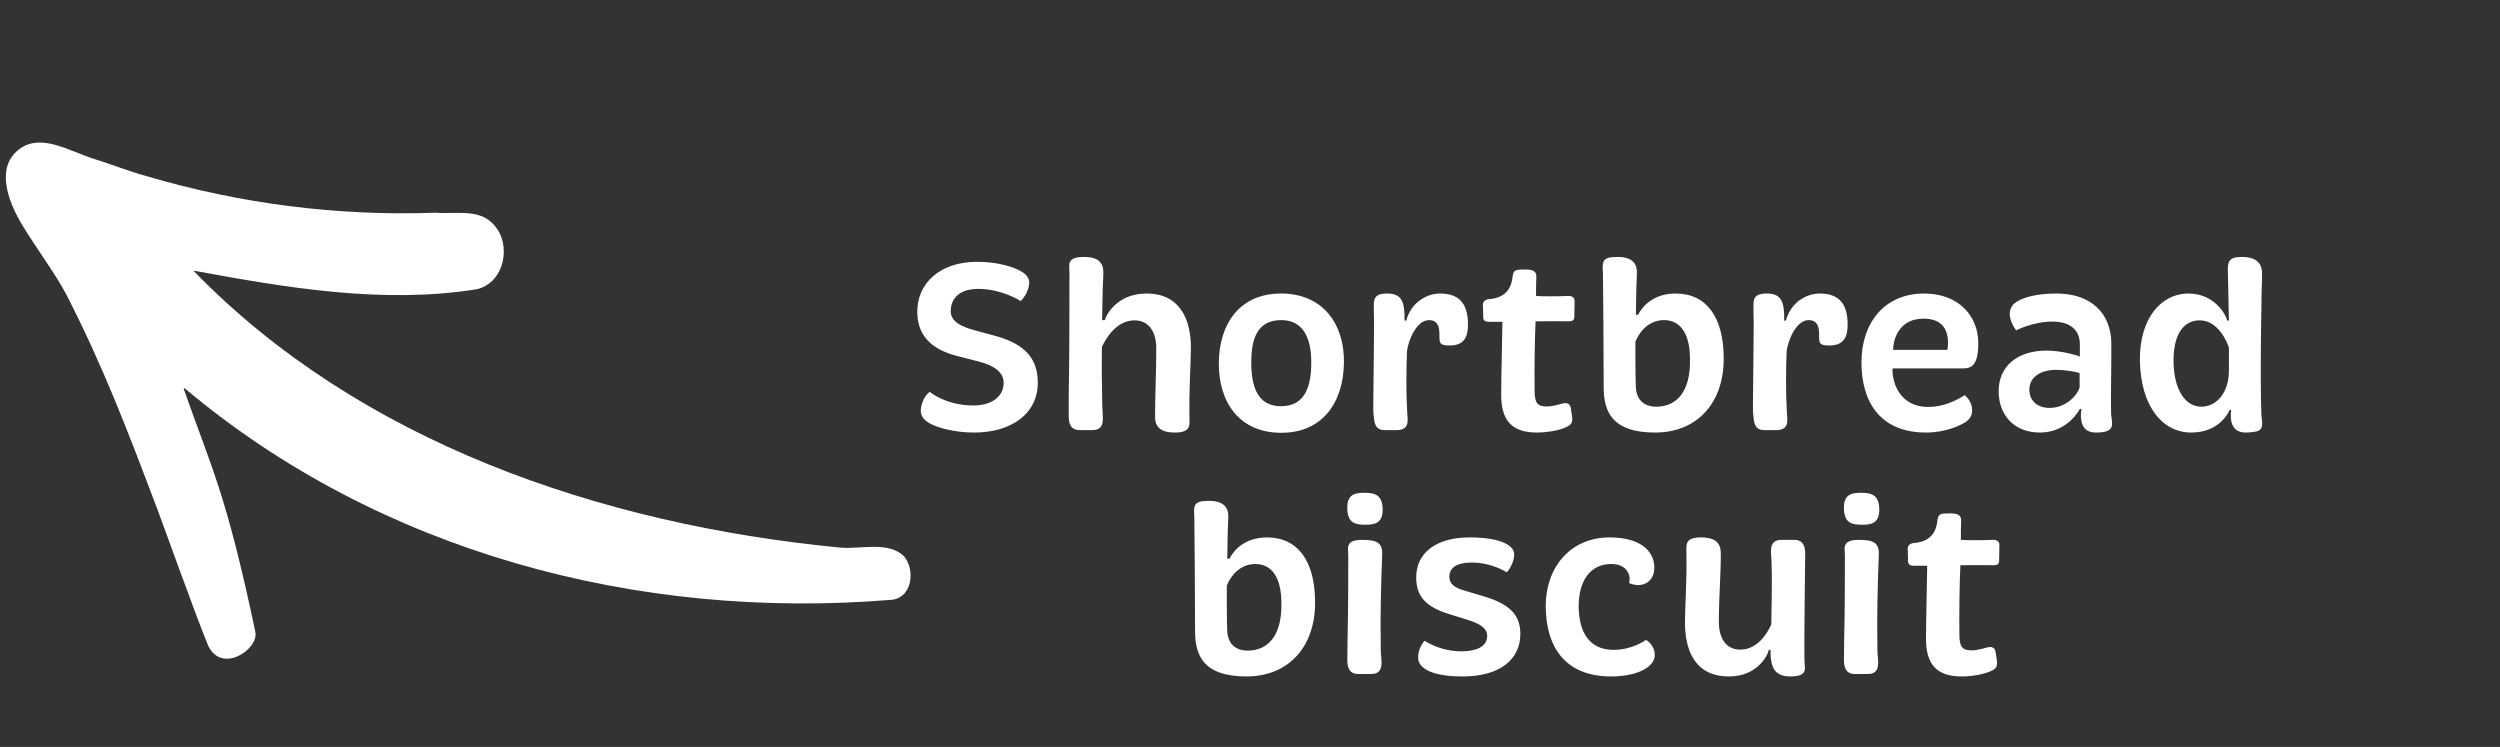
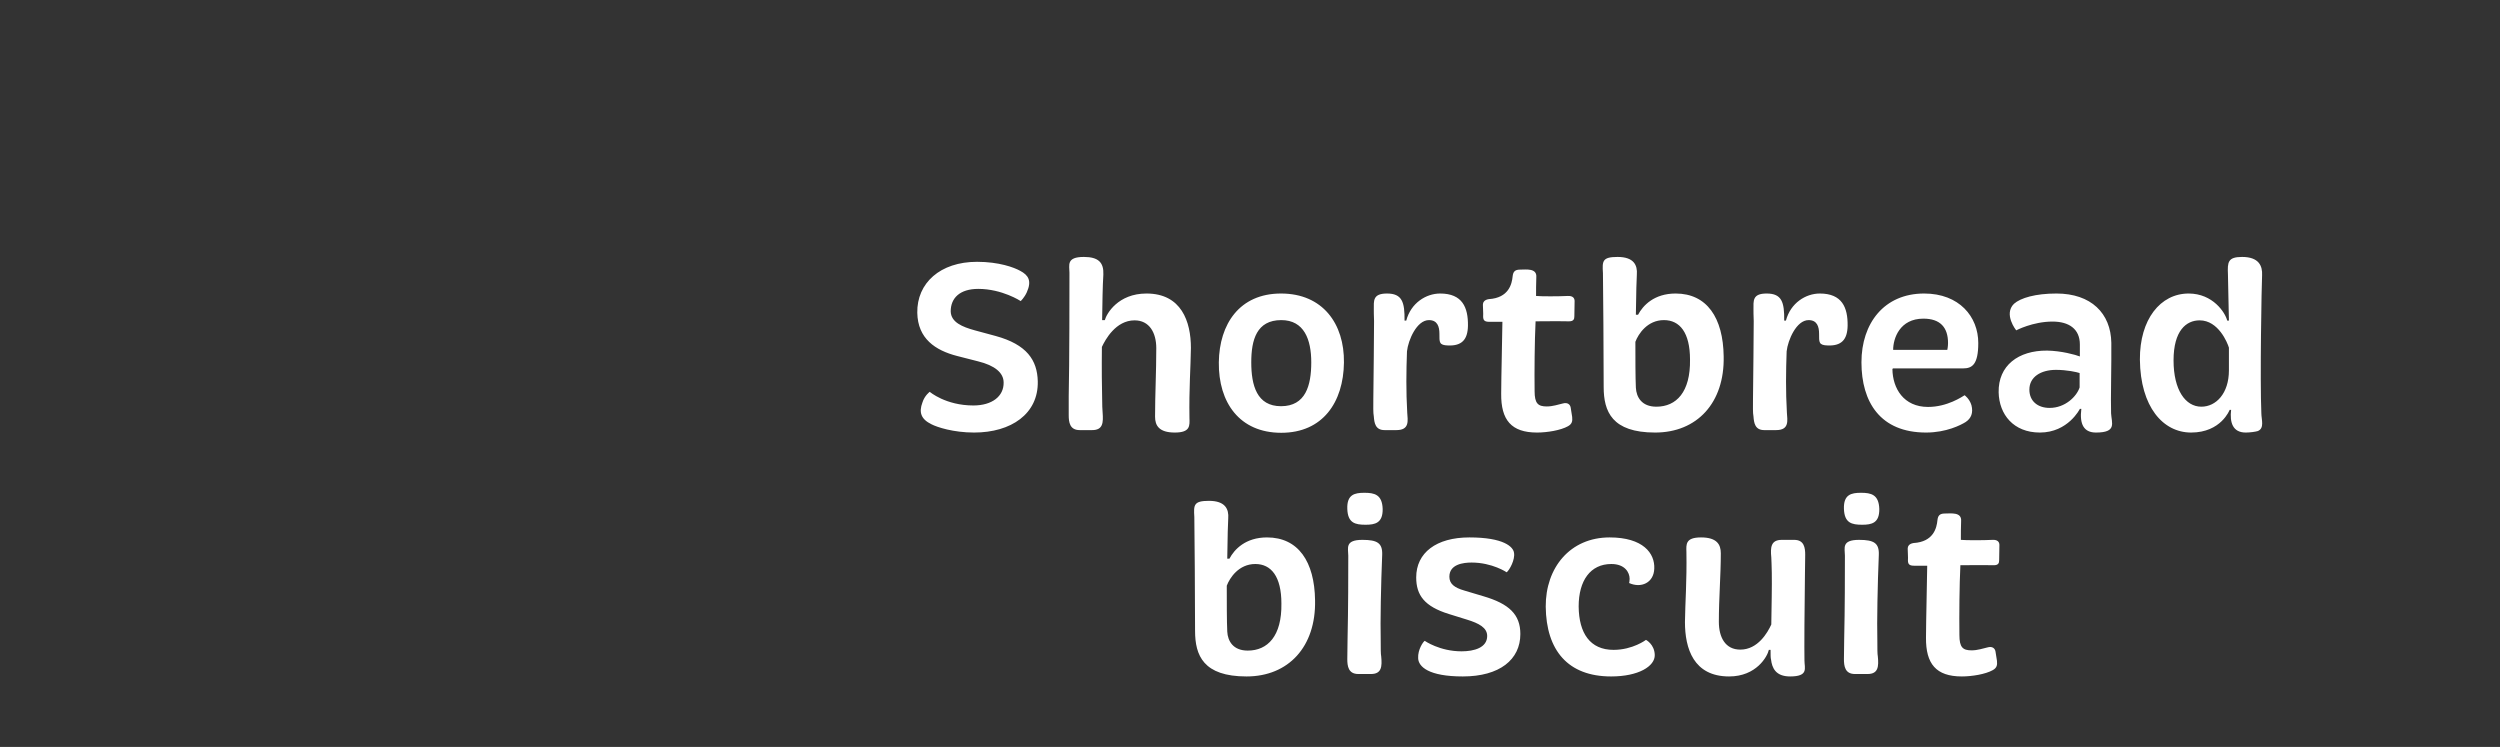
<svg xmlns="http://www.w3.org/2000/svg" width="164" height="49" viewBox="0 0 164 49" fill="none">
  <rect x="0" y="0" width="164" height="49" fill="#333333" stroke="none" />
  <path d="M63.95 21.671L65.31 22.039C67.358 22.599 68.046 23.623 68.078 25.015C68.126 27.143 66.334 28.375 63.902 28.375C62.542 28.375 61.47 28.023 61.102 27.831C60.414 27.495 60.27 27.047 60.51 26.407C60.654 25.943 60.99 25.703 60.99 25.703C60.99 25.703 62.03 26.599 63.854 26.599C65.086 26.599 65.854 25.991 65.838 25.095C65.838 24.455 65.262 23.975 64.158 23.703L62.782 23.351C61.358 22.983 60.206 22.215 60.174 20.519C60.142 18.567 61.678 17.175 64.094 17.175C65.534 17.175 66.526 17.543 66.926 17.767C67.47 18.055 67.694 18.423 67.358 19.175C67.198 19.527 66.958 19.751 66.958 19.751C66.958 19.751 65.742 18.951 64.174 18.951C62.958 18.951 62.366 19.559 62.366 20.423C62.382 21.143 63.134 21.447 63.95 21.671ZM71.644 28.215H70.828C70.172 28.215 70.108 27.687 70.108 27.239V25.975C70.156 23.815 70.156 19.063 70.156 17.895C70.156 17.399 69.932 16.855 71.1 16.855C72.06 16.855 72.412 17.223 72.38 18.007C72.332 18.775 72.316 19.863 72.3 20.999H72.476C72.588 20.583 73.34 19.255 75.212 19.255C77.5 19.255 78.124 21.095 78.124 22.823C78.108 24.119 77.996 25.479 78.028 27.415C78.044 27.927 78.092 28.375 77.068 28.375C76.028 28.375 75.772 27.911 75.772 27.335C75.772 25.879 75.852 24.407 75.852 22.839C75.852 21.831 75.404 21.015 74.428 21.015C73.196 21.015 72.508 22.279 72.284 22.759C72.268 24.183 72.284 25.479 72.3 26.071C72.3 26.535 72.316 26.903 72.332 27.063C72.38 27.719 72.364 28.215 71.644 28.215ZM88.163 23.783C88.131 26.391 86.771 28.391 84.051 28.391C81.315 28.391 79.923 26.407 79.955 23.767C79.987 21.255 81.315 19.255 84.035 19.255C86.771 19.255 88.195 21.239 88.163 23.783ZM86.019 23.767C86.019 22.279 85.555 20.999 84.051 20.999C82.435 20.999 82.083 22.295 82.083 23.767C82.083 25.287 82.451 26.647 84.035 26.647C85.651 26.647 86.019 25.287 86.019 23.767ZM90.986 19.255C91.978 19.255 92.154 19.815 92.138 21.031H92.25C92.554 19.879 93.546 19.255 94.474 19.255C95.93 19.255 96.314 20.167 96.298 21.367C96.282 22.295 95.882 22.695 95.002 22.663C94.394 22.647 94.426 22.455 94.426 21.895C94.426 21.431 94.298 20.999 93.738 20.999C92.938 20.999 92.378 22.311 92.298 23.047C92.25 24.359 92.234 25.671 92.314 27.063C92.346 27.575 92.49 28.215 91.61 28.215H90.826C90.218 28.215 90.154 27.735 90.122 27.319C90.074 27.079 90.09 26.663 90.09 26.183C90.106 24.567 90.138 22.167 90.138 21.063C90.122 20.679 90.122 20.407 90.122 20.311C90.122 19.735 90.042 19.255 90.986 19.255ZM97.294 20.759C97.31 20.535 97.278 20.247 97.278 19.991C97.278 19.863 97.342 19.671 97.662 19.623C98.974 19.543 99.182 18.631 99.23 18.119C99.262 17.847 99.358 17.687 99.71 17.687C100.11 17.687 100.83 17.575 100.782 18.183C100.766 18.567 100.766 19.063 100.766 19.415C101.118 19.447 102.222 19.447 102.846 19.415C103.182 19.399 103.294 19.559 103.294 19.751C103.294 20.039 103.278 20.407 103.278 20.743C103.278 20.935 103.23 21.079 102.926 21.079C102.254 21.063 100.814 21.079 100.734 21.079C100.67 22.375 100.654 24.391 100.67 25.655C100.67 26.471 100.894 26.663 101.47 26.663C101.87 26.663 102.222 26.535 102.51 26.471C102.83 26.375 103.006 26.535 103.038 26.743L103.134 27.351C103.166 27.639 103.118 27.815 102.862 27.959C102.382 28.231 101.486 28.375 100.83 28.375C99.134 28.375 98.462 27.543 98.478 25.831C98.478 24.855 98.558 21.591 98.558 21.111H97.71C97.406 21.111 97.294 21.031 97.294 20.759ZM106.113 16.855C107.185 16.855 107.425 17.399 107.377 18.007C107.361 18.279 107.329 19.175 107.313 20.647H107.457C107.777 20.039 108.513 19.255 109.921 19.255C111.969 19.255 113.041 20.839 113.073 23.383C113.137 26.423 111.329 28.375 108.577 28.375C105.745 28.375 105.201 26.999 105.201 25.383C105.201 24.039 105.169 18.295 105.153 17.911C105.105 17.127 105.105 16.855 106.113 16.855ZM109.153 20.999C108.065 20.999 107.473 21.911 107.281 22.423C107.281 23.463 107.281 24.743 107.313 25.431C107.345 26.055 107.697 26.679 108.657 26.679C109.969 26.679 110.897 25.719 110.865 23.591C110.865 21.815 110.193 20.999 109.153 20.999ZM115.892 19.255C116.884 19.255 117.06 19.815 117.044 21.031H117.156C117.46 19.879 118.452 19.255 119.38 19.255C120.836 19.255 121.22 20.167 121.204 21.367C121.188 22.295 120.788 22.695 119.908 22.663C119.3 22.647 119.332 22.455 119.332 21.895C119.332 21.431 119.204 20.999 118.644 20.999C117.844 20.999 117.284 22.311 117.204 23.047C117.156 24.359 117.14 25.671 117.22 27.063C117.252 27.575 117.396 28.215 116.516 28.215H115.732C115.124 28.215 115.06 27.735 115.028 27.319C114.98 27.079 114.996 26.663 114.996 26.183C115.012 24.567 115.044 22.167 115.044 21.063C115.028 20.679 115.028 20.407 115.028 20.311C115.028 19.735 114.948 19.255 115.892 19.255ZM128.783 24.167H124.175L124.143 24.215C124.159 25.479 124.879 26.695 126.479 26.695C127.743 26.695 128.719 26.023 128.879 25.927C128.879 25.927 129.199 26.151 129.327 26.583C129.455 27.079 129.311 27.447 128.943 27.687C128.639 27.879 127.679 28.375 126.351 28.375C123.343 28.375 122.111 26.375 122.111 23.767C122.111 21.207 123.599 19.255 126.223 19.255C128.527 19.255 129.775 20.775 129.775 22.503C129.775 23.911 129.375 24.167 128.783 24.167ZM124.191 22.951H127.743C127.743 22.951 127.791 22.743 127.791 22.503C127.791 21.479 127.279 20.903 126.175 20.903C124.623 20.903 124.191 22.199 124.191 22.951ZM138.487 27.111C138.519 27.751 138.887 28.375 137.495 28.375C136.711 28.375 136.407 27.847 136.535 26.823H136.439C136.439 26.823 135.671 28.375 133.815 28.375C132.087 28.375 131.143 27.191 131.111 25.735C131.079 23.991 132.391 22.983 134.295 22.999C135.223 23.015 136.151 23.271 136.439 23.383V22.599C136.439 21.575 135.719 21.095 134.647 21.095C133.351 21.095 132.263 21.671 132.263 21.671C132.263 21.671 131.415 20.615 132.119 19.927C132.551 19.543 133.527 19.255 134.903 19.255C137.175 19.255 138.471 20.551 138.503 22.487C138.519 23.815 138.455 26.215 138.487 27.111ZM136.423 24.471C136.231 24.407 135.591 24.263 134.871 24.263C133.879 24.263 133.127 24.727 133.127 25.559C133.127 26.311 133.671 26.759 134.455 26.759C135.479 26.759 136.231 26.007 136.423 25.415V24.471ZM144.409 26.679C145.369 26.679 146.217 25.815 146.217 24.295V22.807C146.121 22.487 145.529 21.015 144.297 21.015C143.417 21.015 142.585 21.687 142.585 23.639C142.585 25.591 143.369 26.679 144.409 26.679ZM147.081 16.855C148.185 16.855 148.425 17.447 148.393 18.055C148.361 18.615 148.249 24.935 148.345 27.111C148.345 27.511 148.569 28.103 148.105 28.279C147.945 28.327 147.593 28.375 147.321 28.375C146.457 28.375 146.265 27.703 146.361 26.887H146.265C146.265 26.887 145.705 28.375 143.737 28.375C141.897 28.375 140.409 26.695 140.377 23.591C140.361 20.951 141.721 19.255 143.577 19.255C145.161 19.255 145.977 20.503 146.105 21.031H146.217C146.201 19.831 146.153 18.439 146.153 17.991C146.121 17.207 146.137 16.855 147.081 16.855ZM79.308 32.855C80.38 32.855 80.62 33.399 80.572 34.007C80.556 34.279 80.524 35.175 80.508 36.647H80.652C80.972 36.039 81.708 35.255 83.116 35.255C85.164 35.255 86.236 36.839 86.268 39.383C86.332 42.423 84.524 44.375 81.772 44.375C78.94 44.375 78.396 42.999 78.396 41.383C78.396 40.039 78.364 34.295 78.348 33.911C78.3 33.127 78.3 32.855 79.308 32.855ZM82.348 36.999C81.26 36.999 80.668 37.911 80.476 38.423C80.476 39.463 80.476 40.743 80.508 41.431C80.54 42.055 80.892 42.679 81.852 42.679C83.164 42.679 84.092 41.719 84.06 39.591C84.06 37.815 83.388 36.999 82.348 36.999ZM88.383 33.383C88.351 32.439 88.863 32.327 89.503 32.327C90.159 32.327 90.671 32.439 90.703 33.383C90.719 34.311 90.207 34.423 89.583 34.423C88.895 34.423 88.415 34.311 88.383 33.383ZM89.935 44.215H89.103C88.447 44.215 88.383 43.687 88.383 43.239C88.383 42.935 88.399 42.487 88.399 41.975C88.447 39.815 88.447 37.623 88.447 36.455C88.447 35.959 88.207 35.415 89.375 35.415C90.351 35.415 90.703 35.623 90.671 36.407C90.591 38.343 90.543 40.743 90.575 42.071C90.575 42.535 90.575 42.903 90.607 43.063C90.671 43.719 90.639 44.215 89.935 44.215ZM98.839 37.543C98.839 37.543 97.895 36.903 96.535 36.903C95.991 36.903 95.079 37.015 95.079 37.831C95.079 38.295 95.399 38.551 96.071 38.743L97.303 39.111C98.999 39.607 99.735 40.311 99.735 41.591C99.735 43.271 98.375 44.375 95.959 44.375C93.719 44.375 93.047 43.735 93.031 43.175C92.999 42.615 93.367 42.087 93.463 42.039C93.463 42.039 94.439 42.727 95.879 42.727C96.711 42.727 97.559 42.487 97.559 41.719C97.559 41.175 97.015 40.887 96.231 40.647L95.047 40.279C93.447 39.783 92.903 39.047 92.903 37.879C92.903 36.263 94.215 35.255 96.391 35.255C98.663 35.255 99.271 35.879 99.319 36.263C99.399 36.711 99.031 37.383 98.839 37.543ZM108.52 37.303C108.488 38.247 107.64 38.599 106.872 38.247C106.872 38.247 106.904 38.103 106.904 37.975C106.904 37.559 106.6 36.999 105.704 36.999C104.328 36.999 103.56 38.087 103.56 39.783C103.576 41.543 104.312 42.631 105.848 42.631C107.112 42.631 107.976 41.975 107.976 41.975C107.976 41.975 108.536 42.263 108.552 42.967C108.568 43.703 107.496 44.375 105.688 44.375C102.856 44.375 101.432 42.663 101.4 39.799C101.384 37.239 103 35.255 105.592 35.255C107.784 35.255 108.568 36.295 108.52 37.303ZM111.589 35.255C112.629 35.255 112.885 35.719 112.885 36.295C112.885 37.751 112.757 39.223 112.757 40.791C112.757 41.799 113.173 42.615 114.165 42.615C115.317 42.615 115.957 41.495 116.197 40.967C116.213 39.815 116.245 38.455 116.229 37.559C116.213 37.095 116.213 36.727 116.197 36.567C116.133 35.911 116.165 35.415 116.885 35.415H117.701C118.357 35.415 118.421 35.943 118.421 36.391C118.421 36.695 118.405 37.143 118.405 37.655C118.373 39.815 118.357 42.599 118.373 43.335C118.373 43.831 118.661 44.375 117.429 44.375C116.469 44.375 116.245 43.799 116.181 43.271C116.149 43.159 116.149 42.967 116.149 42.631H116.037C115.941 43.063 115.221 44.375 113.429 44.375C111.093 44.375 110.533 42.535 110.533 40.807C110.549 39.511 110.661 38.151 110.629 36.215C110.613 35.703 110.565 35.255 111.589 35.255ZM120.962 33.383C120.93 32.439 121.442 32.327 122.082 32.327C122.738 32.327 123.25 32.439 123.282 33.383C123.298 34.311 122.786 34.423 122.162 34.423C121.474 34.423 120.994 34.311 120.962 33.383ZM122.514 44.215H121.682C121.026 44.215 120.962 43.687 120.962 43.239C120.962 42.935 120.978 42.487 120.978 41.975C121.026 39.815 121.026 37.623 121.026 36.455C121.026 35.959 120.786 35.415 121.954 35.415C122.93 35.415 123.282 35.623 123.25 36.407C123.17 38.343 123.122 40.743 123.154 42.071C123.154 42.535 123.154 42.903 123.186 43.063C123.25 43.719 123.218 44.215 122.514 44.215ZM125.161 36.759C125.177 36.535 125.145 36.247 125.145 35.991C125.145 35.863 125.209 35.671 125.529 35.623C126.841 35.543 127.049 34.631 127.097 34.119C127.129 33.847 127.225 33.687 127.577 33.687C127.977 33.687 128.697 33.575 128.649 34.183C128.633 34.567 128.633 35.063 128.633 35.415C128.985 35.447 130.089 35.447 130.713 35.415C131.049 35.399 131.161 35.559 131.161 35.751C131.161 36.039 131.145 36.407 131.145 36.743C131.145 36.935 131.097 37.079 130.793 37.079C130.121 37.063 128.681 37.079 128.601 37.079C128.537 38.375 128.521 40.391 128.537 41.655C128.537 42.471 128.761 42.663 129.337 42.663C129.737 42.663 130.089 42.535 130.377 42.471C130.697 42.375 130.873 42.535 130.905 42.743L131.001 43.351C131.033 43.639 130.985 43.815 130.729 43.959C130.249 44.231 129.353 44.375 128.697 44.375C127.001 44.375 126.329 43.543 126.345 41.831C126.345 40.855 126.425 37.591 126.425 37.111H125.577C125.273 37.111 125.161 37.031 125.161 36.759Z" fill="white" />
-   <path d="M6.206 10.436C7.345 10.79 8.456 11.236 9.608 11.554C15.74 13.364 22.146 14.186 28.572 13.955C29.857 14.057 31.46 13.661 32.387 14.739C33.593 16.01 33.114 18.555 31.27 18.975C25.093 19.959 18.749 18.869 12.681 17.75C23.518 28.936 39.315 34.399 55.088 35.92C56.448 36.051 58.295 35.472 59.316 36.507C60.028 37.363 59.865 39.158 58.545 39.342C41.77 40.737 24.846 36.176 12.113 25.471C12.09 25.475 12.067 25.479 12.044 25.483C13.903 30.806 14.801 32.229 16.751 41.45C16.993 42.604 14.461 44.296 13.619 42.262C12.86 40.43 10.738 34.5 10.352 33.485C8.344 28.174 6.744 23.987 4.374 19.366C3.696 18.043 2.38 16.286 1.473 14.785C0.476 13.138 -0.322 10.889 1.342 9.731C2.761 8.741 4.619 9.946 6.211 10.439L6.206 10.436Z" fill="white" />
</svg>